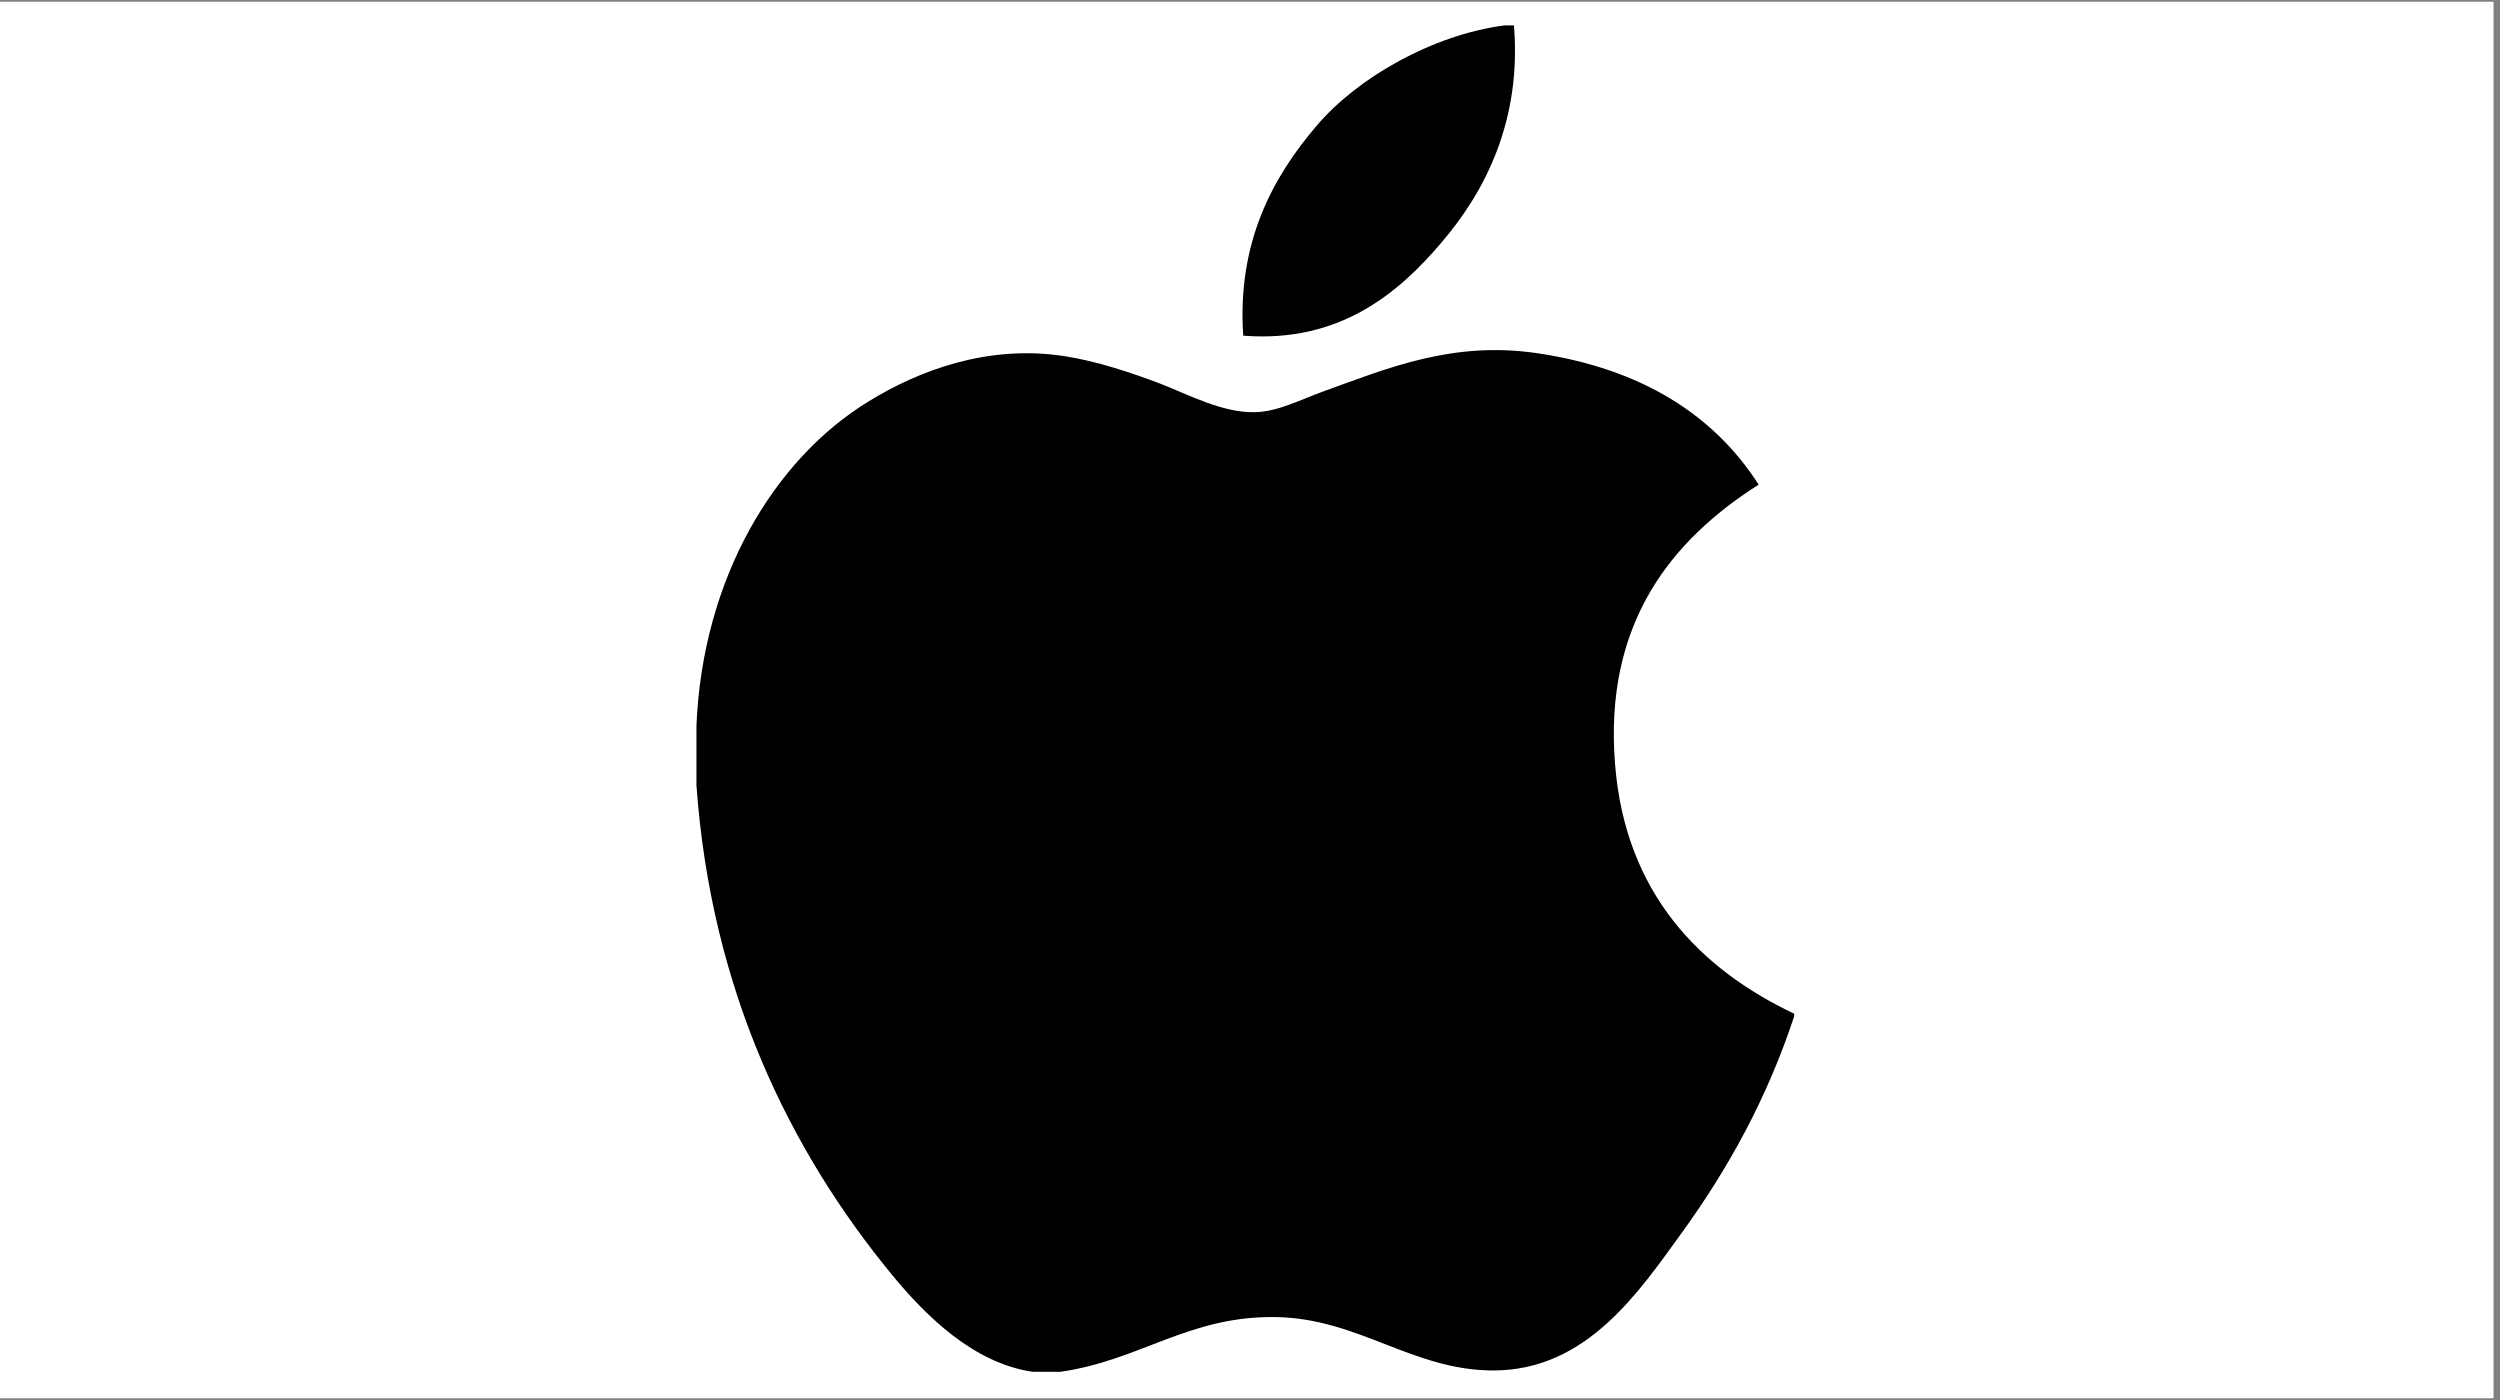
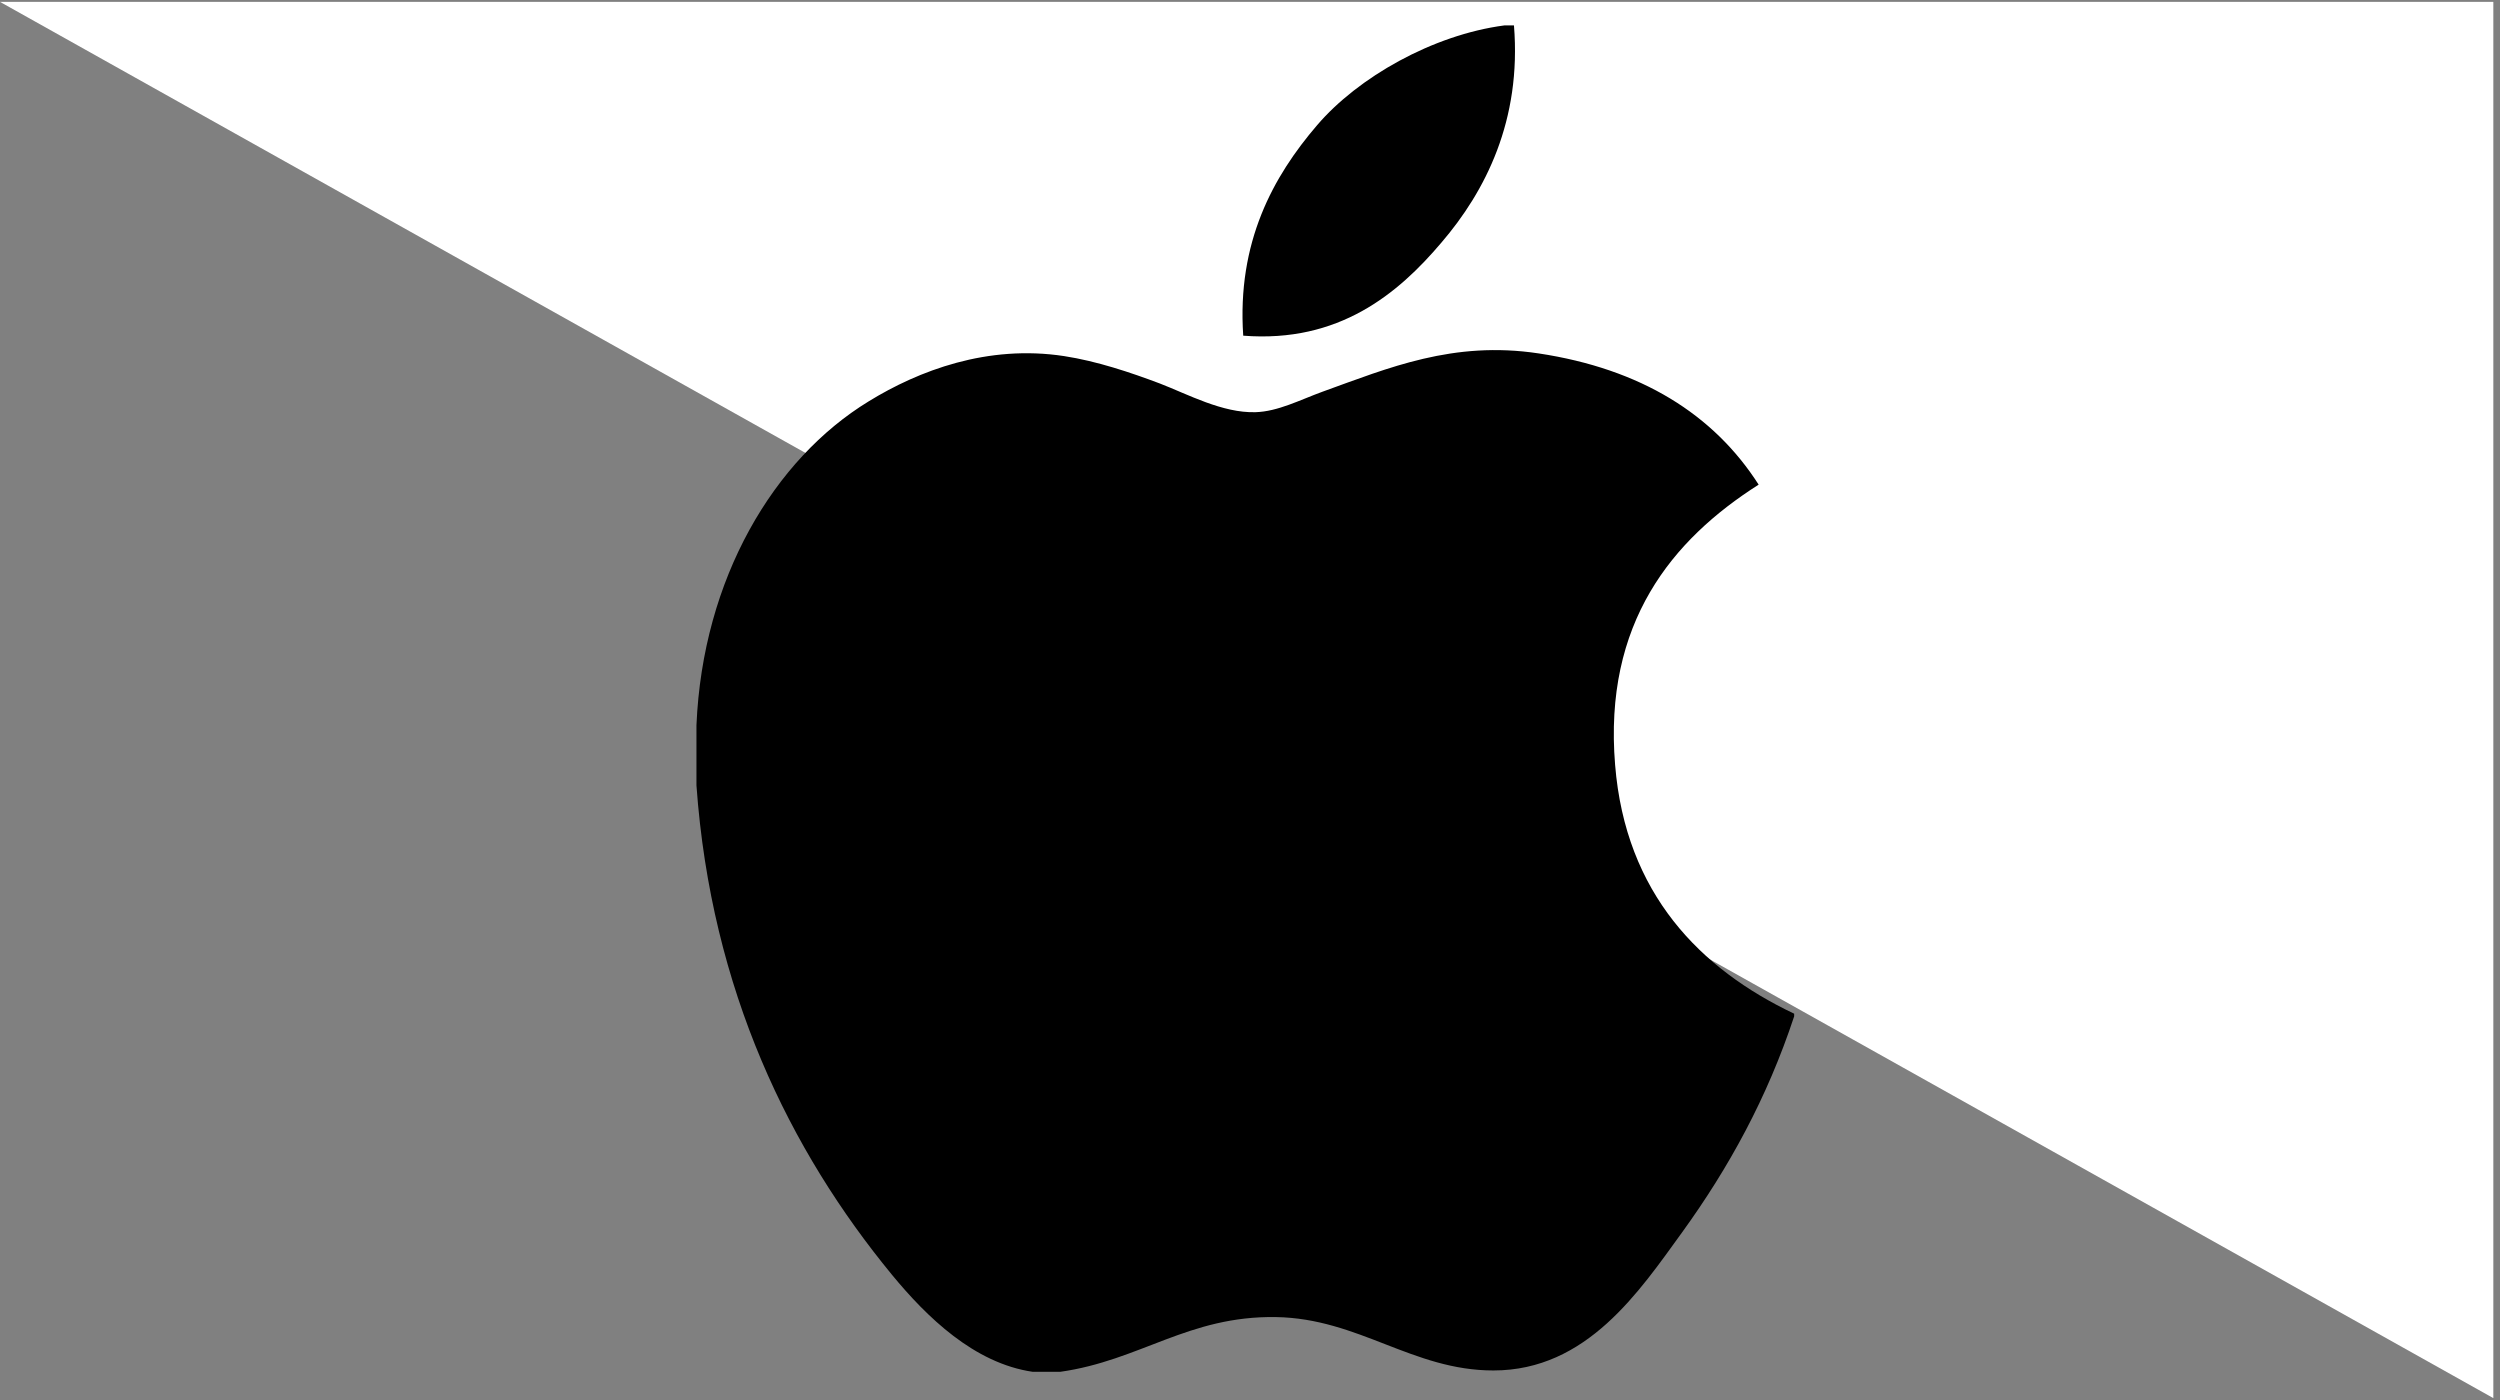
<svg xmlns="http://www.w3.org/2000/svg" width="250" viewBox="0 0 187.5 105" height="140" preserveAspectRatio="xMidYMid meet">
  <rect x="0" y="0" width="187.5" height="105" fill="#808080" stroke="none" />
  <defs>
    <clipPath id="c035410a33">
      <path d="M 0 0.141 L 187 0.141 L 187 104.859 L 0 104.859 Z M 0 0.141 " clip-rule="nonzero" />
    </clipPath>
    <clipPath id="d8cbef6ad9">
      <path d="M 93 1.906 L 114 1.906 L 114 26 L 93 26 Z M 93 1.906 " clip-rule="nonzero" />
    </clipPath>
    <clipPath id="4cd83fe2f3">
      <path d="M 52 26 L 135 26 L 135 102.887 L 52 102.887 Z M 52 26 " clip-rule="nonzero" />
    </clipPath>
  </defs>
  <g clip-path="url(#c035410a33)">
-     <path fill="#ffffff" d="M 0 0.141 L 187 0.141 L 187 104.859 L 0 104.859 Z M 0 0.141 " fill-opacity="1" fill-rule="nonzero" />
-     <path fill="#ffffff" d="M 0 0.141 L 187 0.141 L 187 104.859 L 0 104.859 Z M 0 0.141 " fill-opacity="1" fill-rule="nonzero" />
+     <path fill="#ffffff" d="M 0 0.141 L 187 0.141 L 187 104.859 Z M 0 0.141 " fill-opacity="1" fill-rule="nonzero" />
  </g>
  <g clip-path="url(#d8cbef6ad9)">
    <path fill="#000000" d="M 112.828 1.906 C 113.062 1.906 113.301 1.906 113.547 1.906 C 114.125 9.027 111.406 14.348 108.102 18.199 C 104.859 22.027 100.422 25.738 93.242 25.176 C 92.766 18.156 95.488 13.23 98.785 9.387 C 101.848 5.805 107.453 2.613 112.828 1.906 Z M 112.828 1.906 " fill-opacity="1" fill-rule="nonzero" />
  </g>
  <g clip-path="url(#4cd83fe2f3)">
    <path fill="#000000" d="M 134.562 76.027 C 134.562 76.098 134.562 76.16 134.562 76.227 C 132.543 82.336 129.668 87.574 126.152 92.434 C 122.949 96.848 119.02 102.785 112.004 102.785 C 105.941 102.785 101.918 98.887 95.703 98.781 C 89.133 98.672 85.52 102.039 79.512 102.887 C 78.824 102.887 78.137 102.887 77.461 102.887 C 73.051 102.246 69.488 98.754 66.895 95.605 C 59.246 86.301 53.336 74.285 52.234 58.906 C 52.234 57.398 52.234 55.898 52.234 54.391 C 52.703 43.383 58.051 34.434 65.156 30.098 C 68.91 27.793 74.066 25.828 79.809 26.707 C 82.27 27.086 84.781 27.93 86.988 28.762 C 89.074 29.566 91.688 30.988 94.16 30.914 C 95.836 30.867 97.504 29.992 99.195 29.375 C 104.145 27.59 108.992 25.539 115.387 26.504 C 123.074 27.664 128.527 31.078 131.898 36.348 C 125.395 40.484 120.258 46.719 121.133 57.363 C 121.914 67.035 127.539 72.695 134.562 76.027 Z M 134.562 76.027 " fill-opacity="1" fill-rule="nonzero" />
  </g>
</svg>